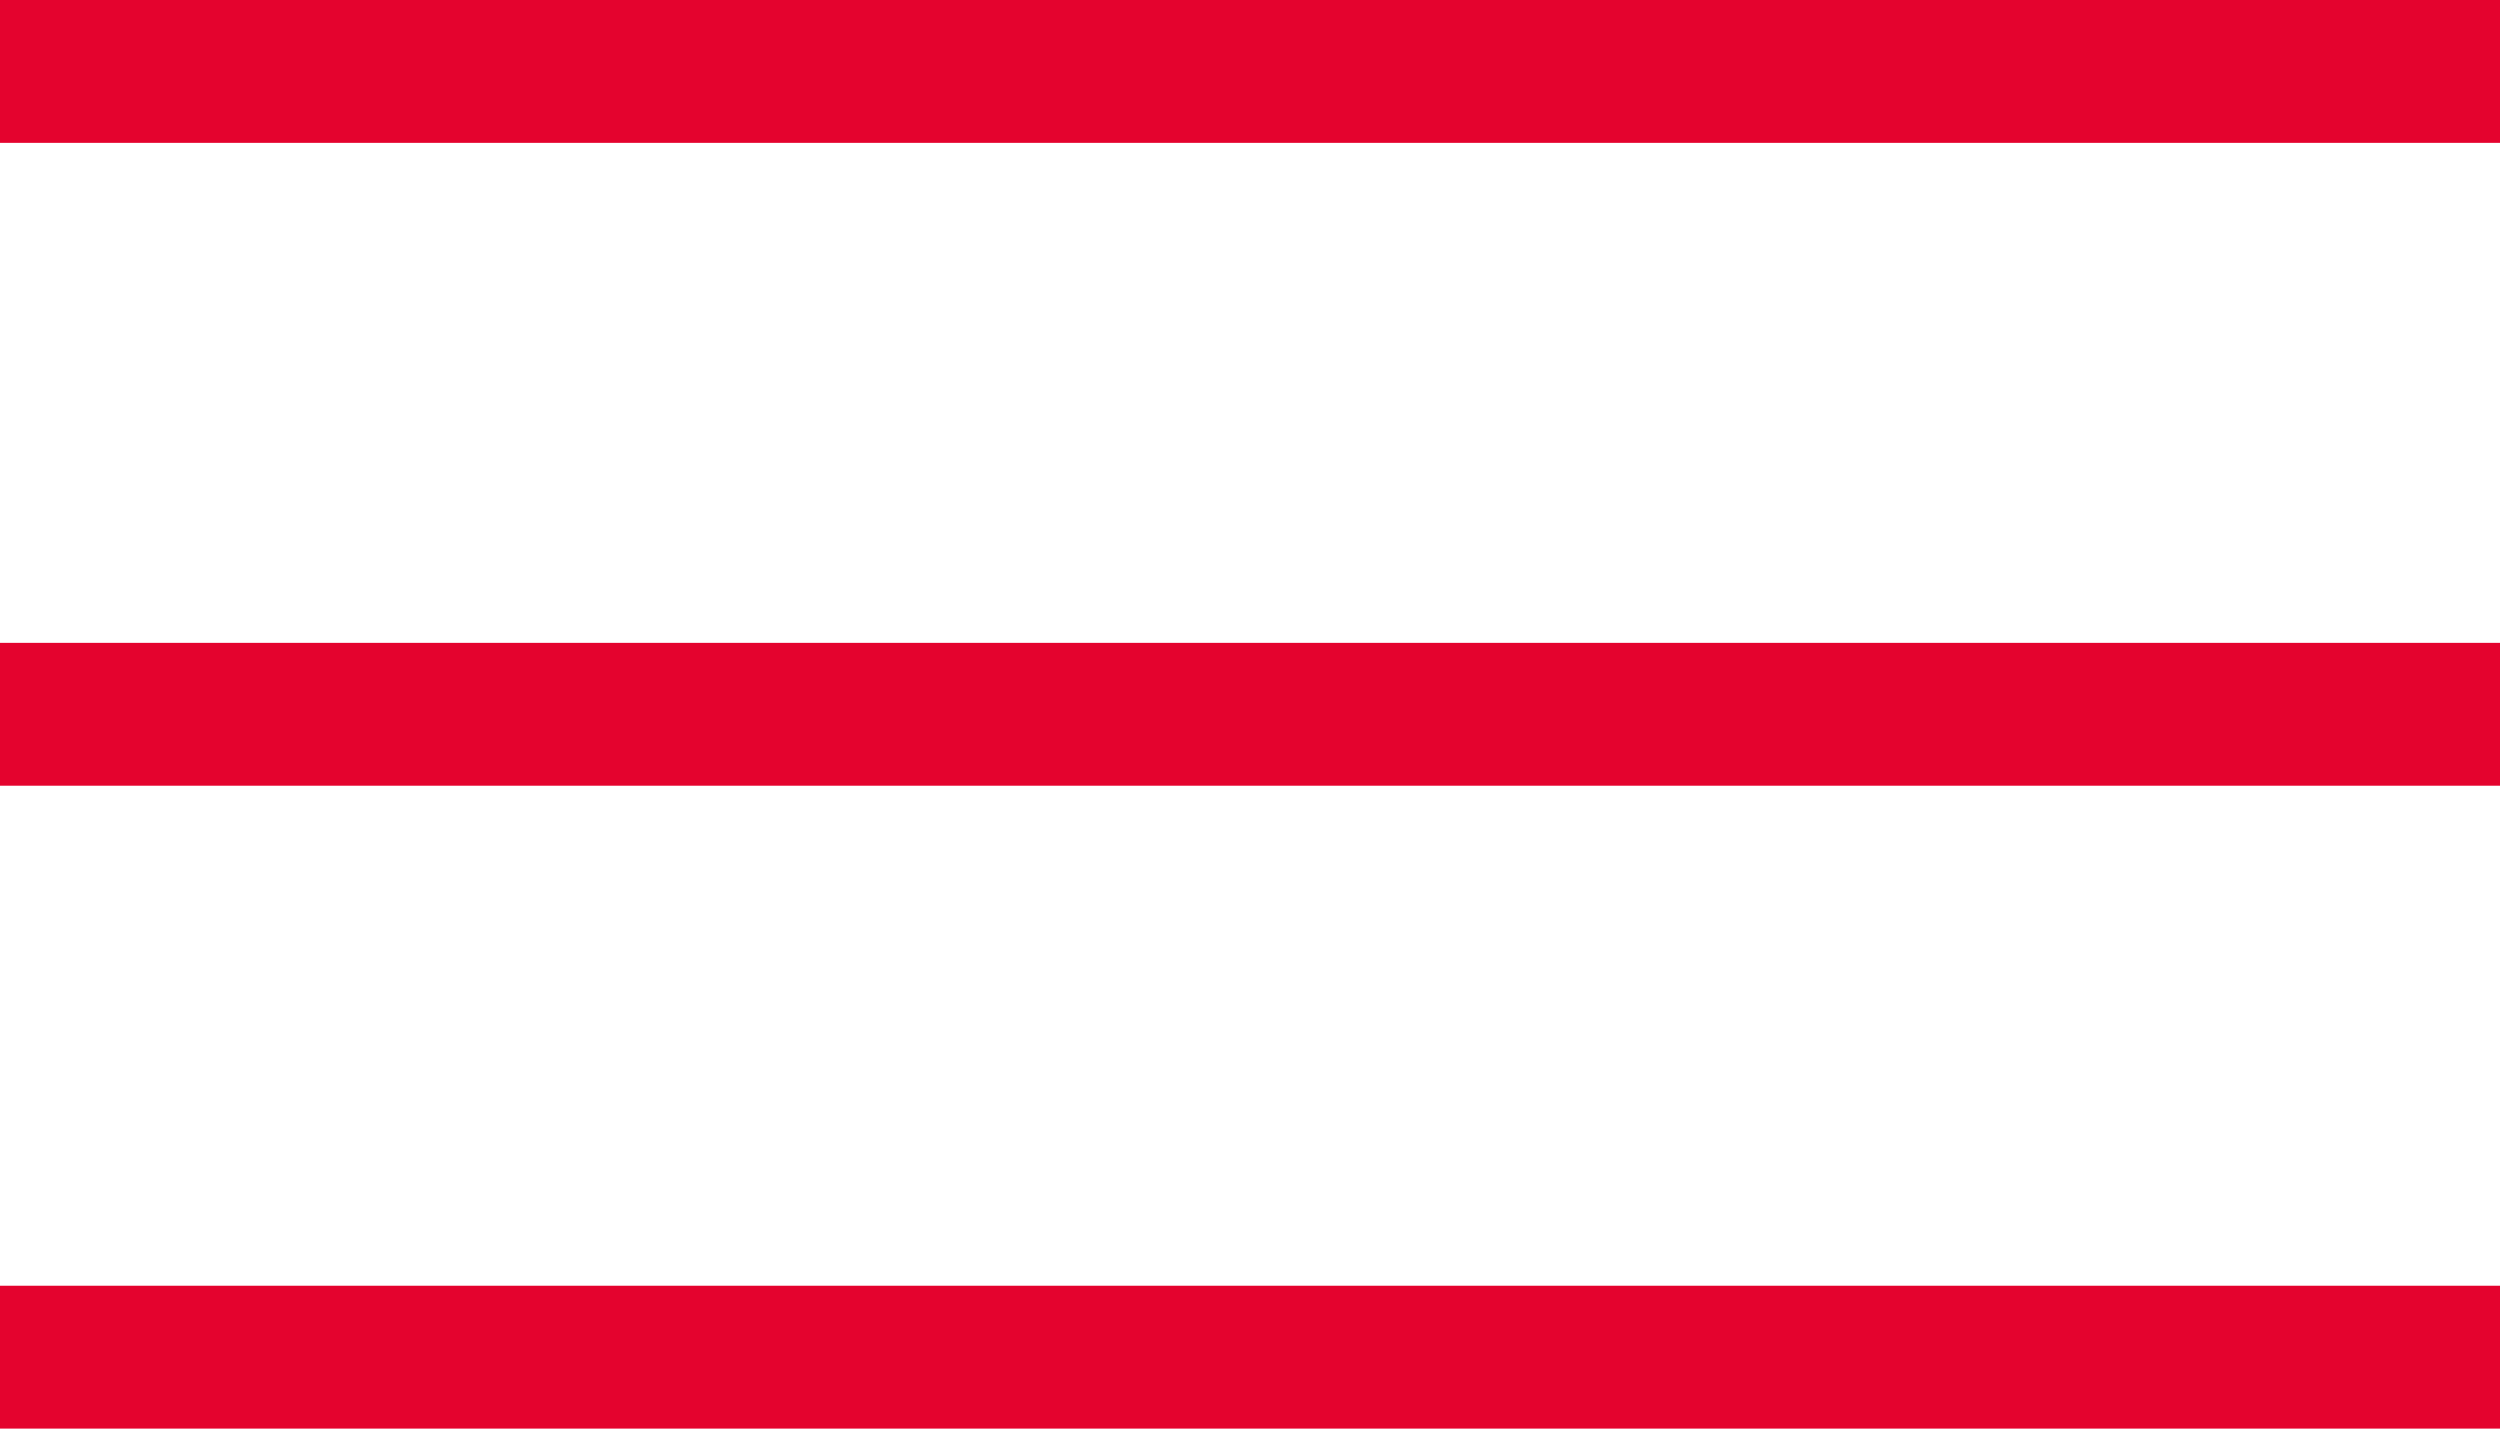
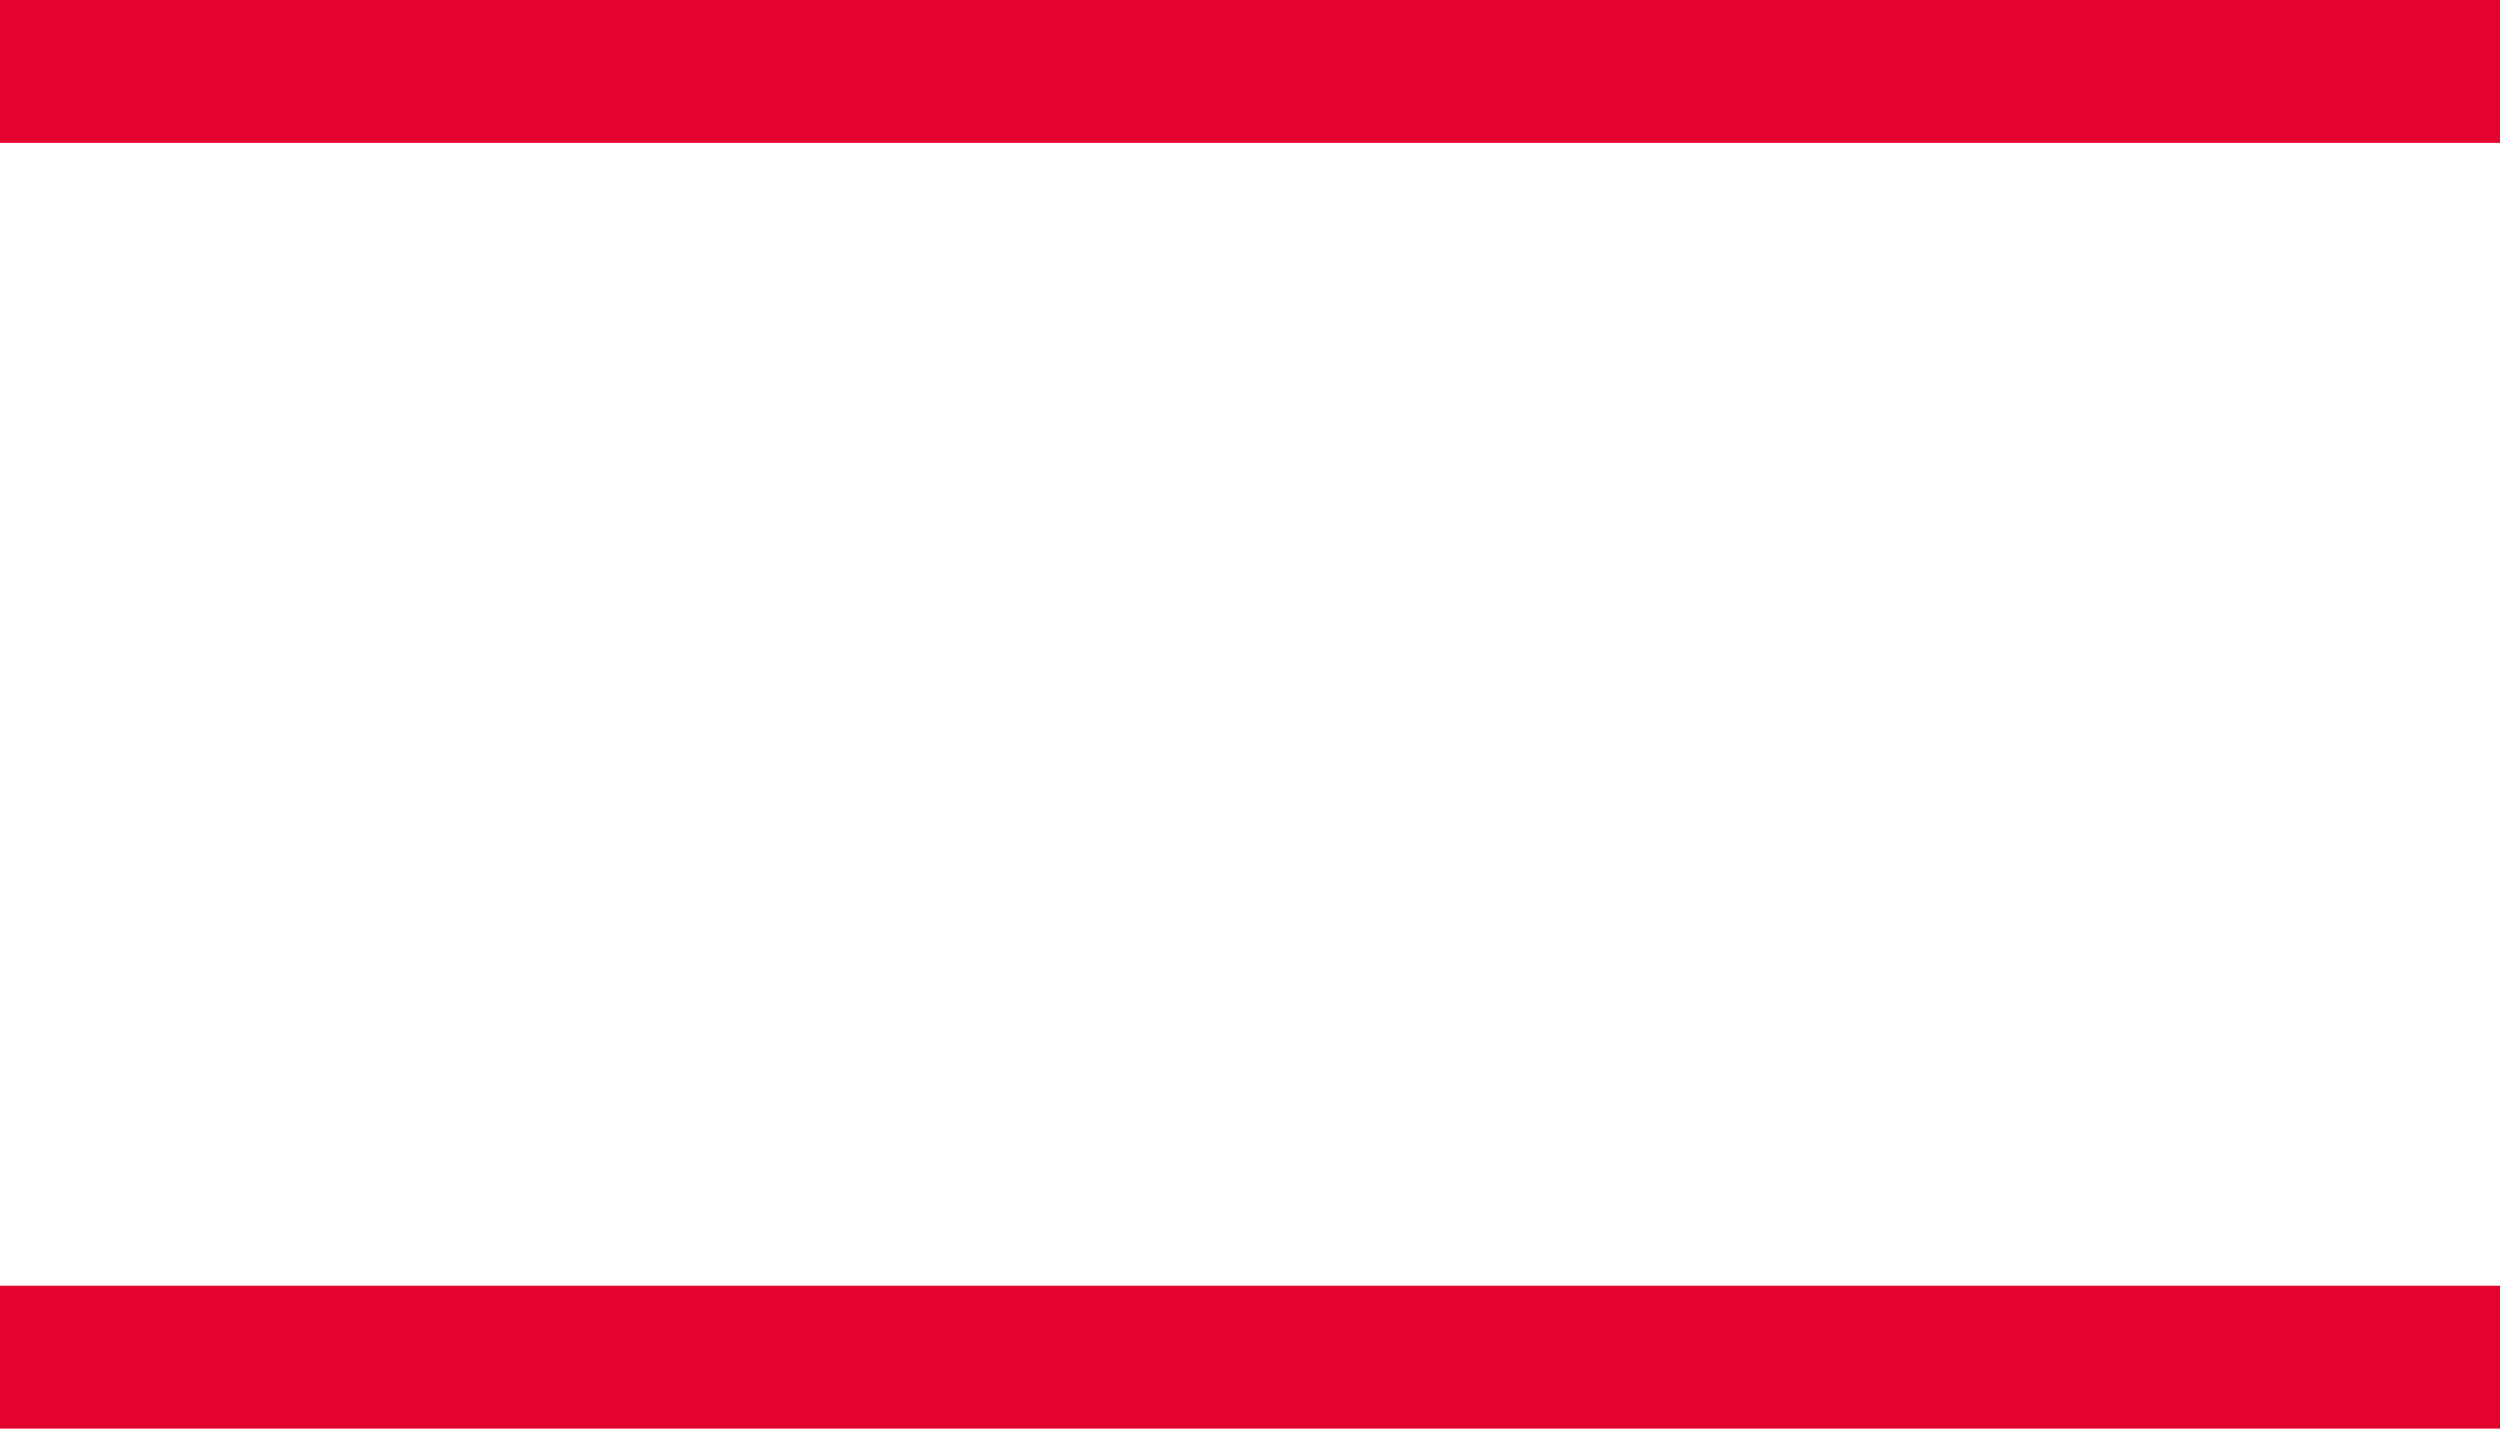
<svg xmlns="http://www.w3.org/2000/svg" id="Layer_1" version="1.1" viewBox="0 0 35 20">
  <defs>
    <style>
      .st0 {
        fill: #e4032e;
      }
    </style>
  </defs>
  <rect class="st0" width="35" height="2" />
-   <rect class="st0" y="9" width="35" height="2" />
  <rect class="st0" y="18" width="35" height="2" />
</svg>